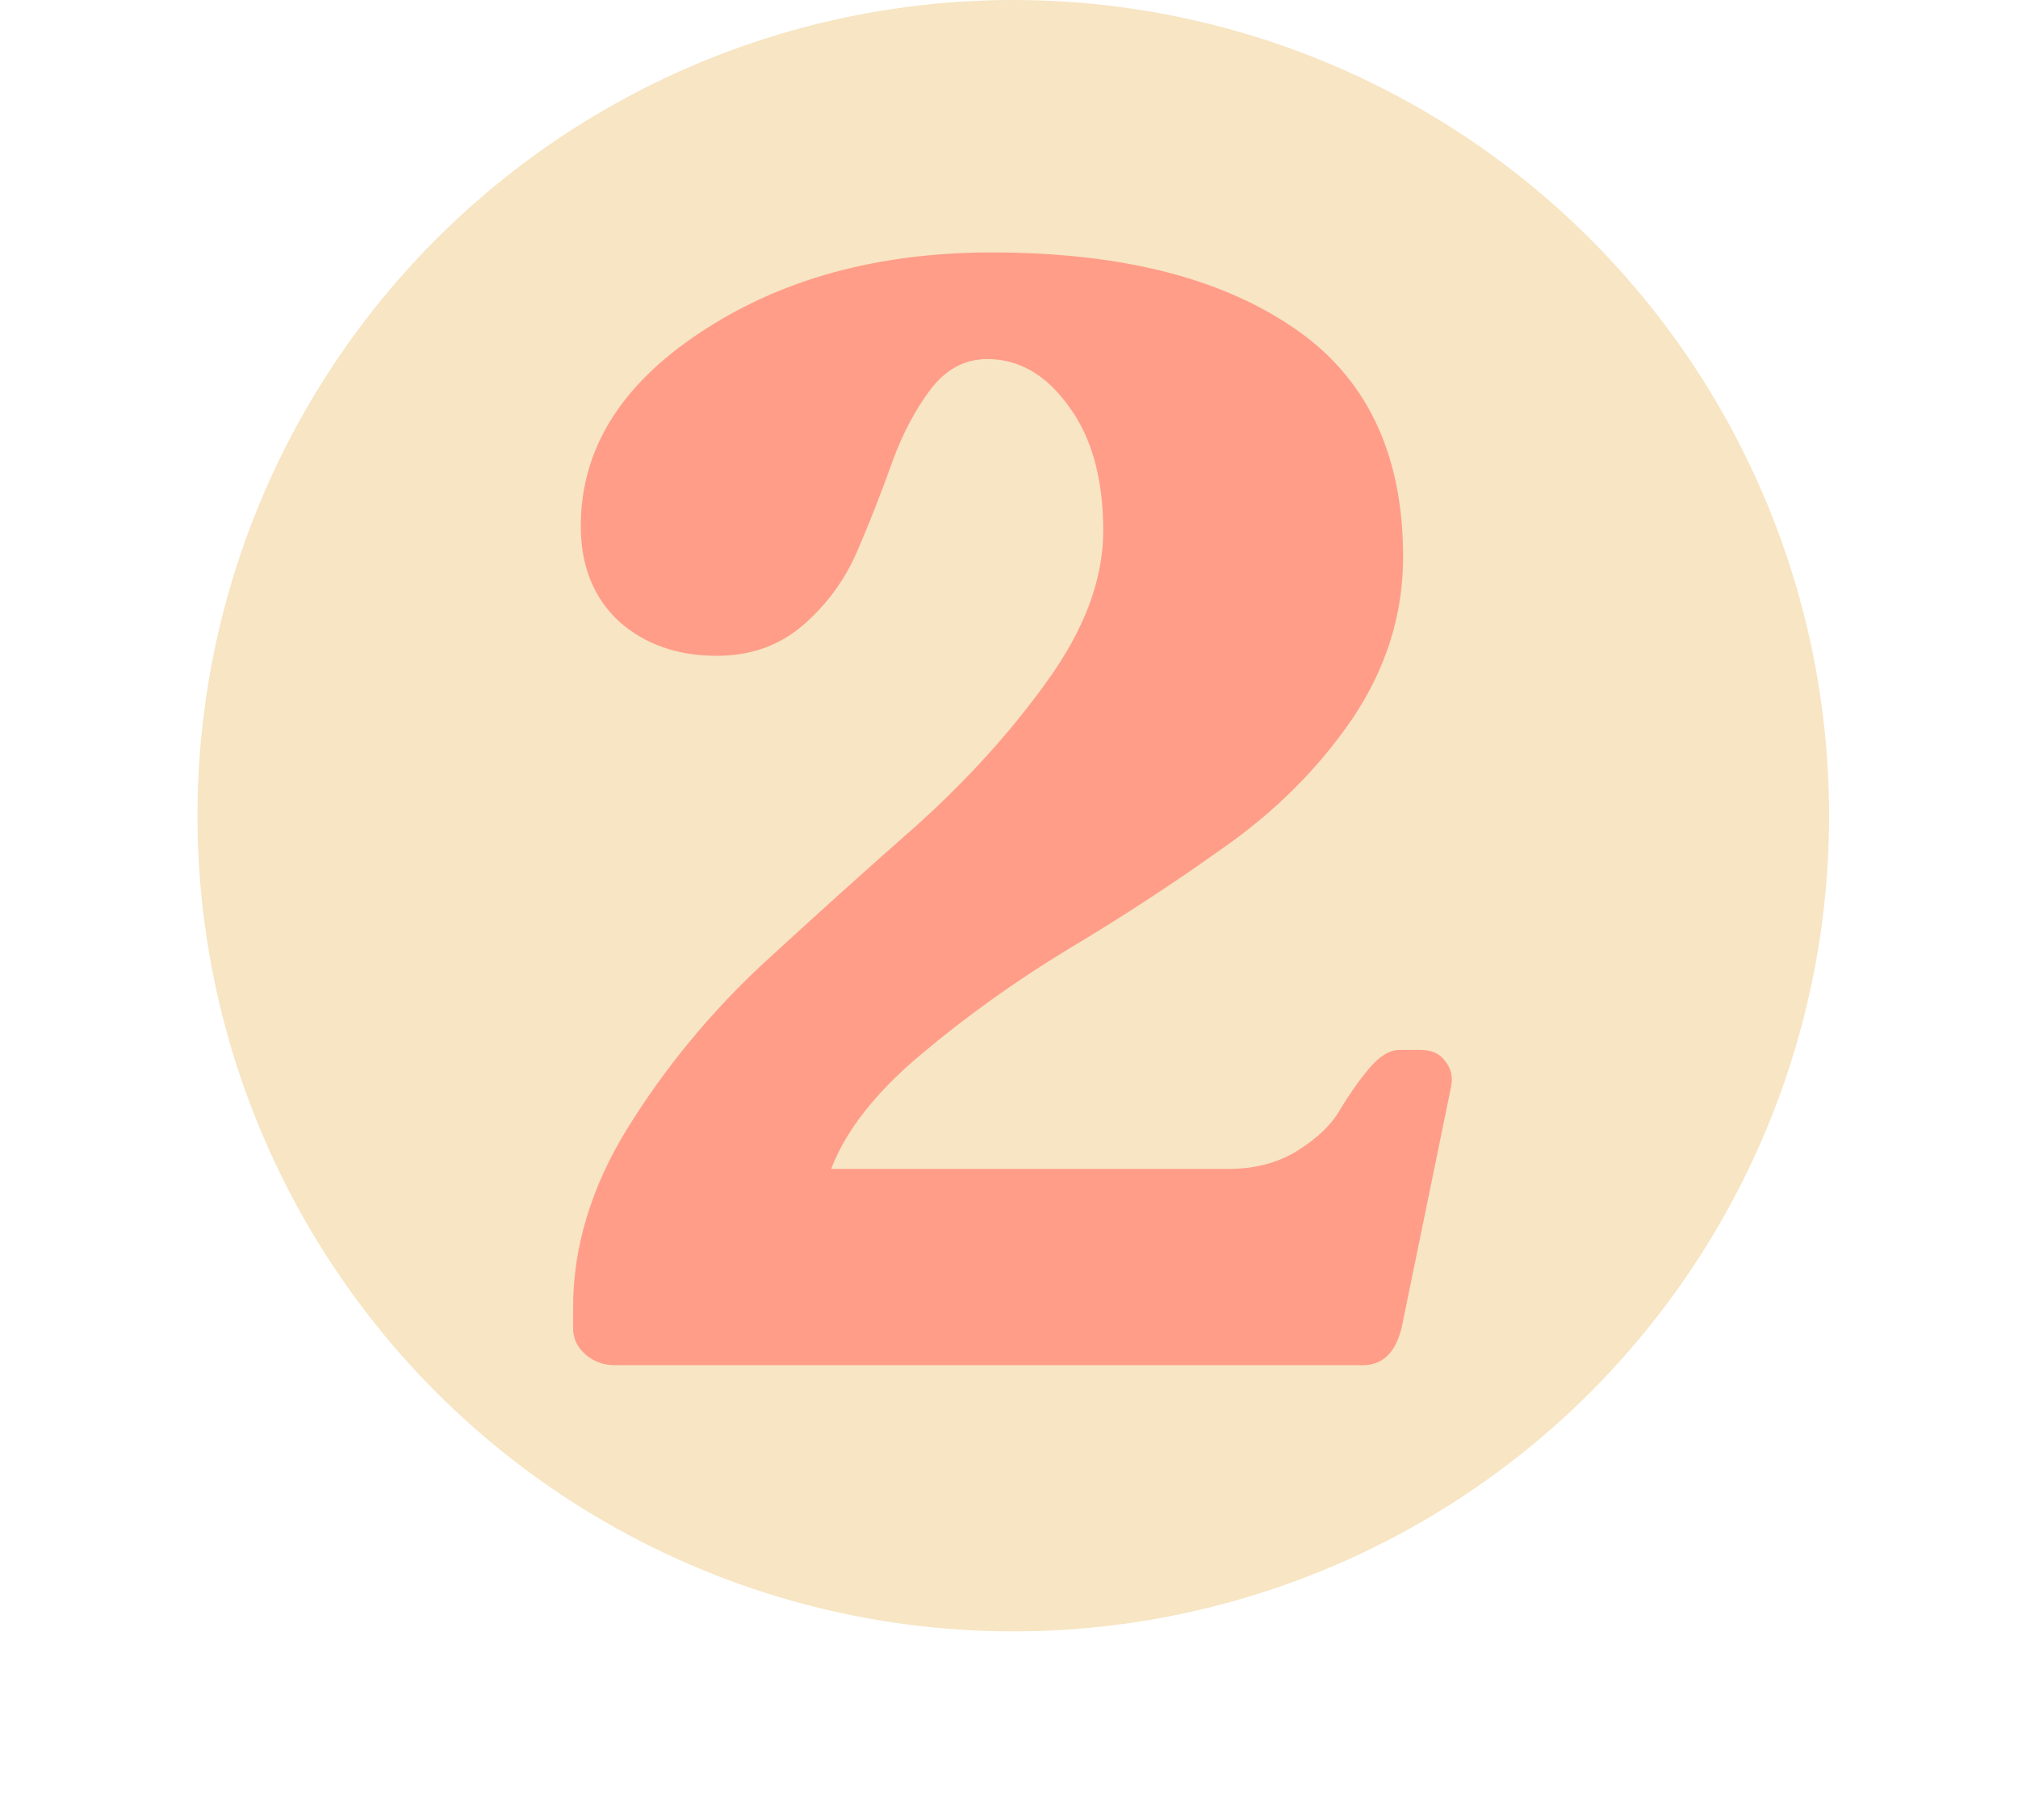
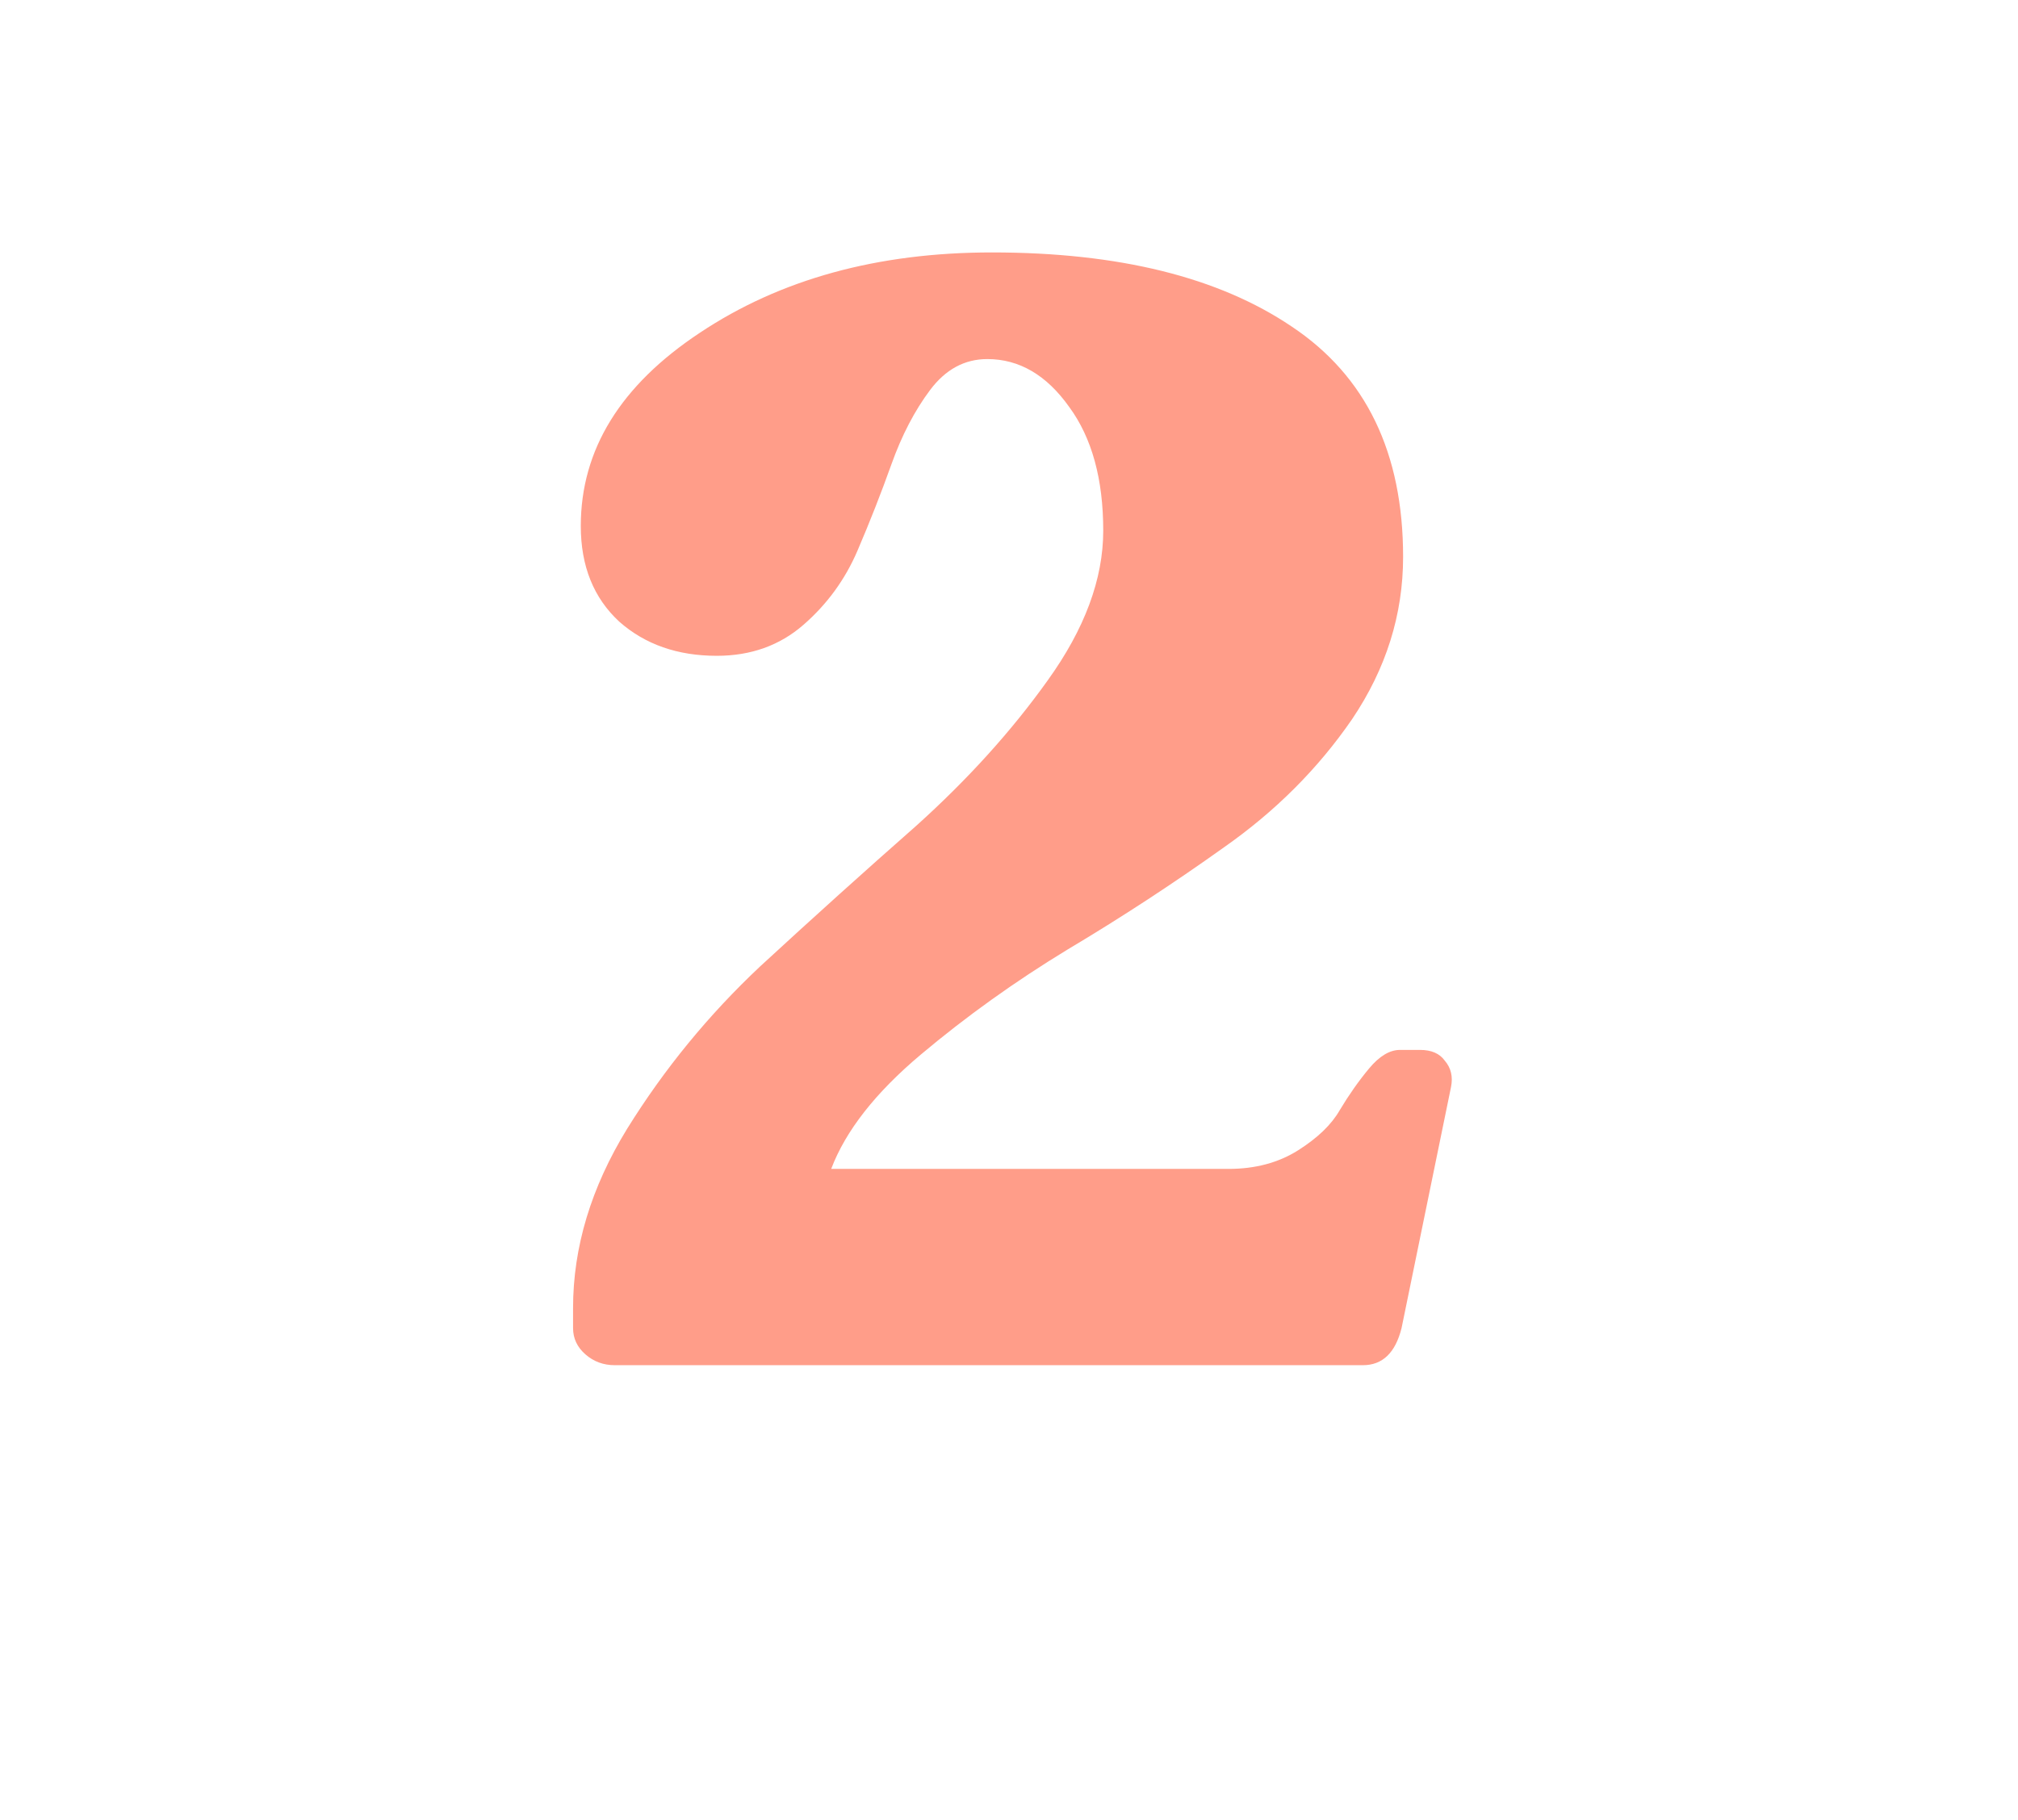
<svg xmlns="http://www.w3.org/2000/svg" width="235" height="212" viewBox="0 0 235 212" fill="none">
-   <circle cx="118" cy="95" r="95" fill="#F7E5C3" />
  <path d="M165.374 122.28C166.694 122.28 167.654 122.7 168.254 123.54C168.974 124.38 169.214 125.4 168.974 126.6L163.214 154.68C162.494 157.56 160.994 159 158.714 159H71.594C70.274 159 69.134 158.58 68.174 157.74C67.214 156.9 66.734 155.88 66.734 154.68V152.34C66.734 145.26 68.834 138.3 73.034 131.46C77.354 124.5 82.514 118.2 88.514 112.56C94.634 106.92 100.694 101.46 106.694 96.18C112.694 90.78 117.794 85.14 121.994 79.26C126.314 73.26 128.474 67.44 128.474 61.8C128.474 55.8 127.154 51 124.514 47.4C121.874 43.68 118.694 41.82 114.974 41.82C112.334 41.82 110.114 43.02 108.314 45.42C106.514 47.82 105.014 50.7 103.814 54.06C102.614 57.42 101.294 60.78 99.854 64.14C98.414 67.5 96.314 70.38 93.554 72.78C90.794 75.18 87.434 76.38 83.474 76.38C78.914 76.38 75.134 75.06 72.134 72.42C69.134 69.66 67.634 65.94 67.634 61.26C67.634 52.38 72.254 44.88 81.494 38.76C90.854 32.52 102.194 29.4 115.514 29.4C130.274 29.4 141.914 32.28 150.434 38.04C159.074 43.8 163.394 52.74 163.394 64.86C163.394 71.58 161.414 77.88 157.454 83.76C153.494 89.52 148.514 94.5 142.514 98.7C136.634 102.9 130.574 106.86 124.334 110.58C118.214 114.3 112.514 118.38 107.234 122.82C101.954 127.26 98.474 131.7 96.794 136.14H143.054C146.174 136.14 148.874 135.42 151.154 133.98C153.434 132.54 155.054 130.98 156.014 129.3C157.094 127.5 158.234 125.88 159.434 124.44C160.634 123 161.834 122.28 163.034 122.28H165.374Z" fill="#FF9D89" />
</svg>